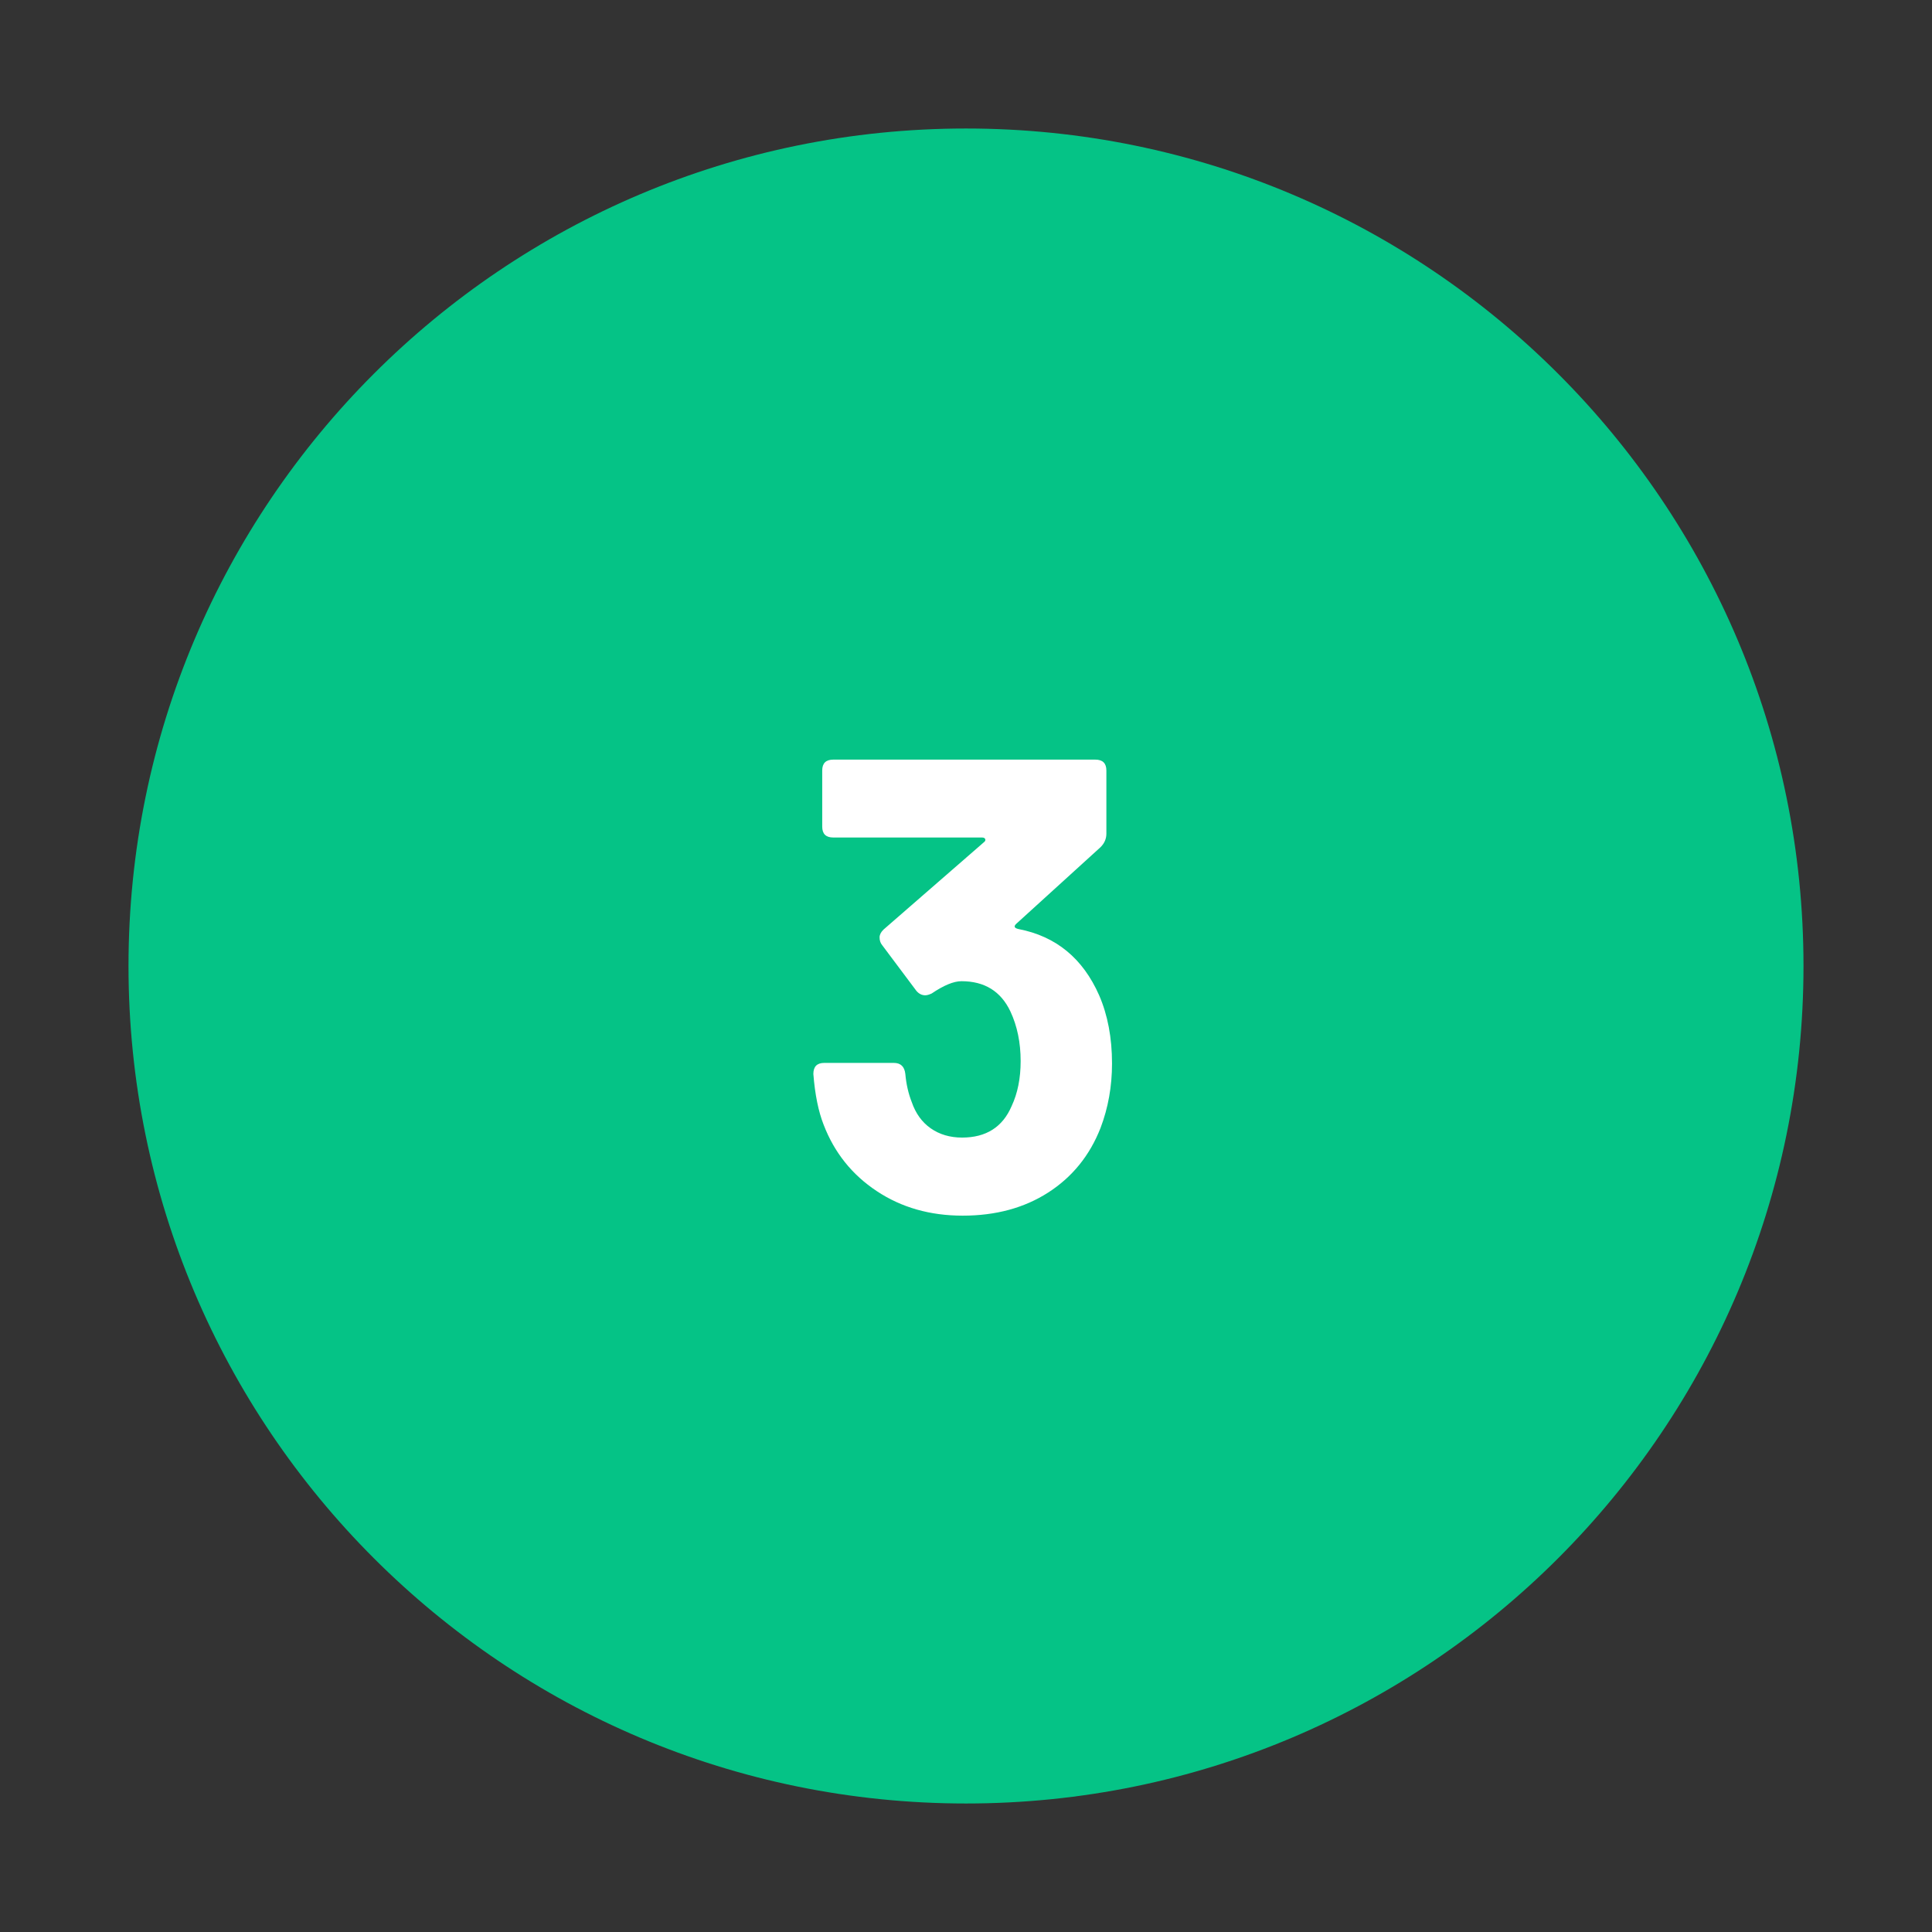
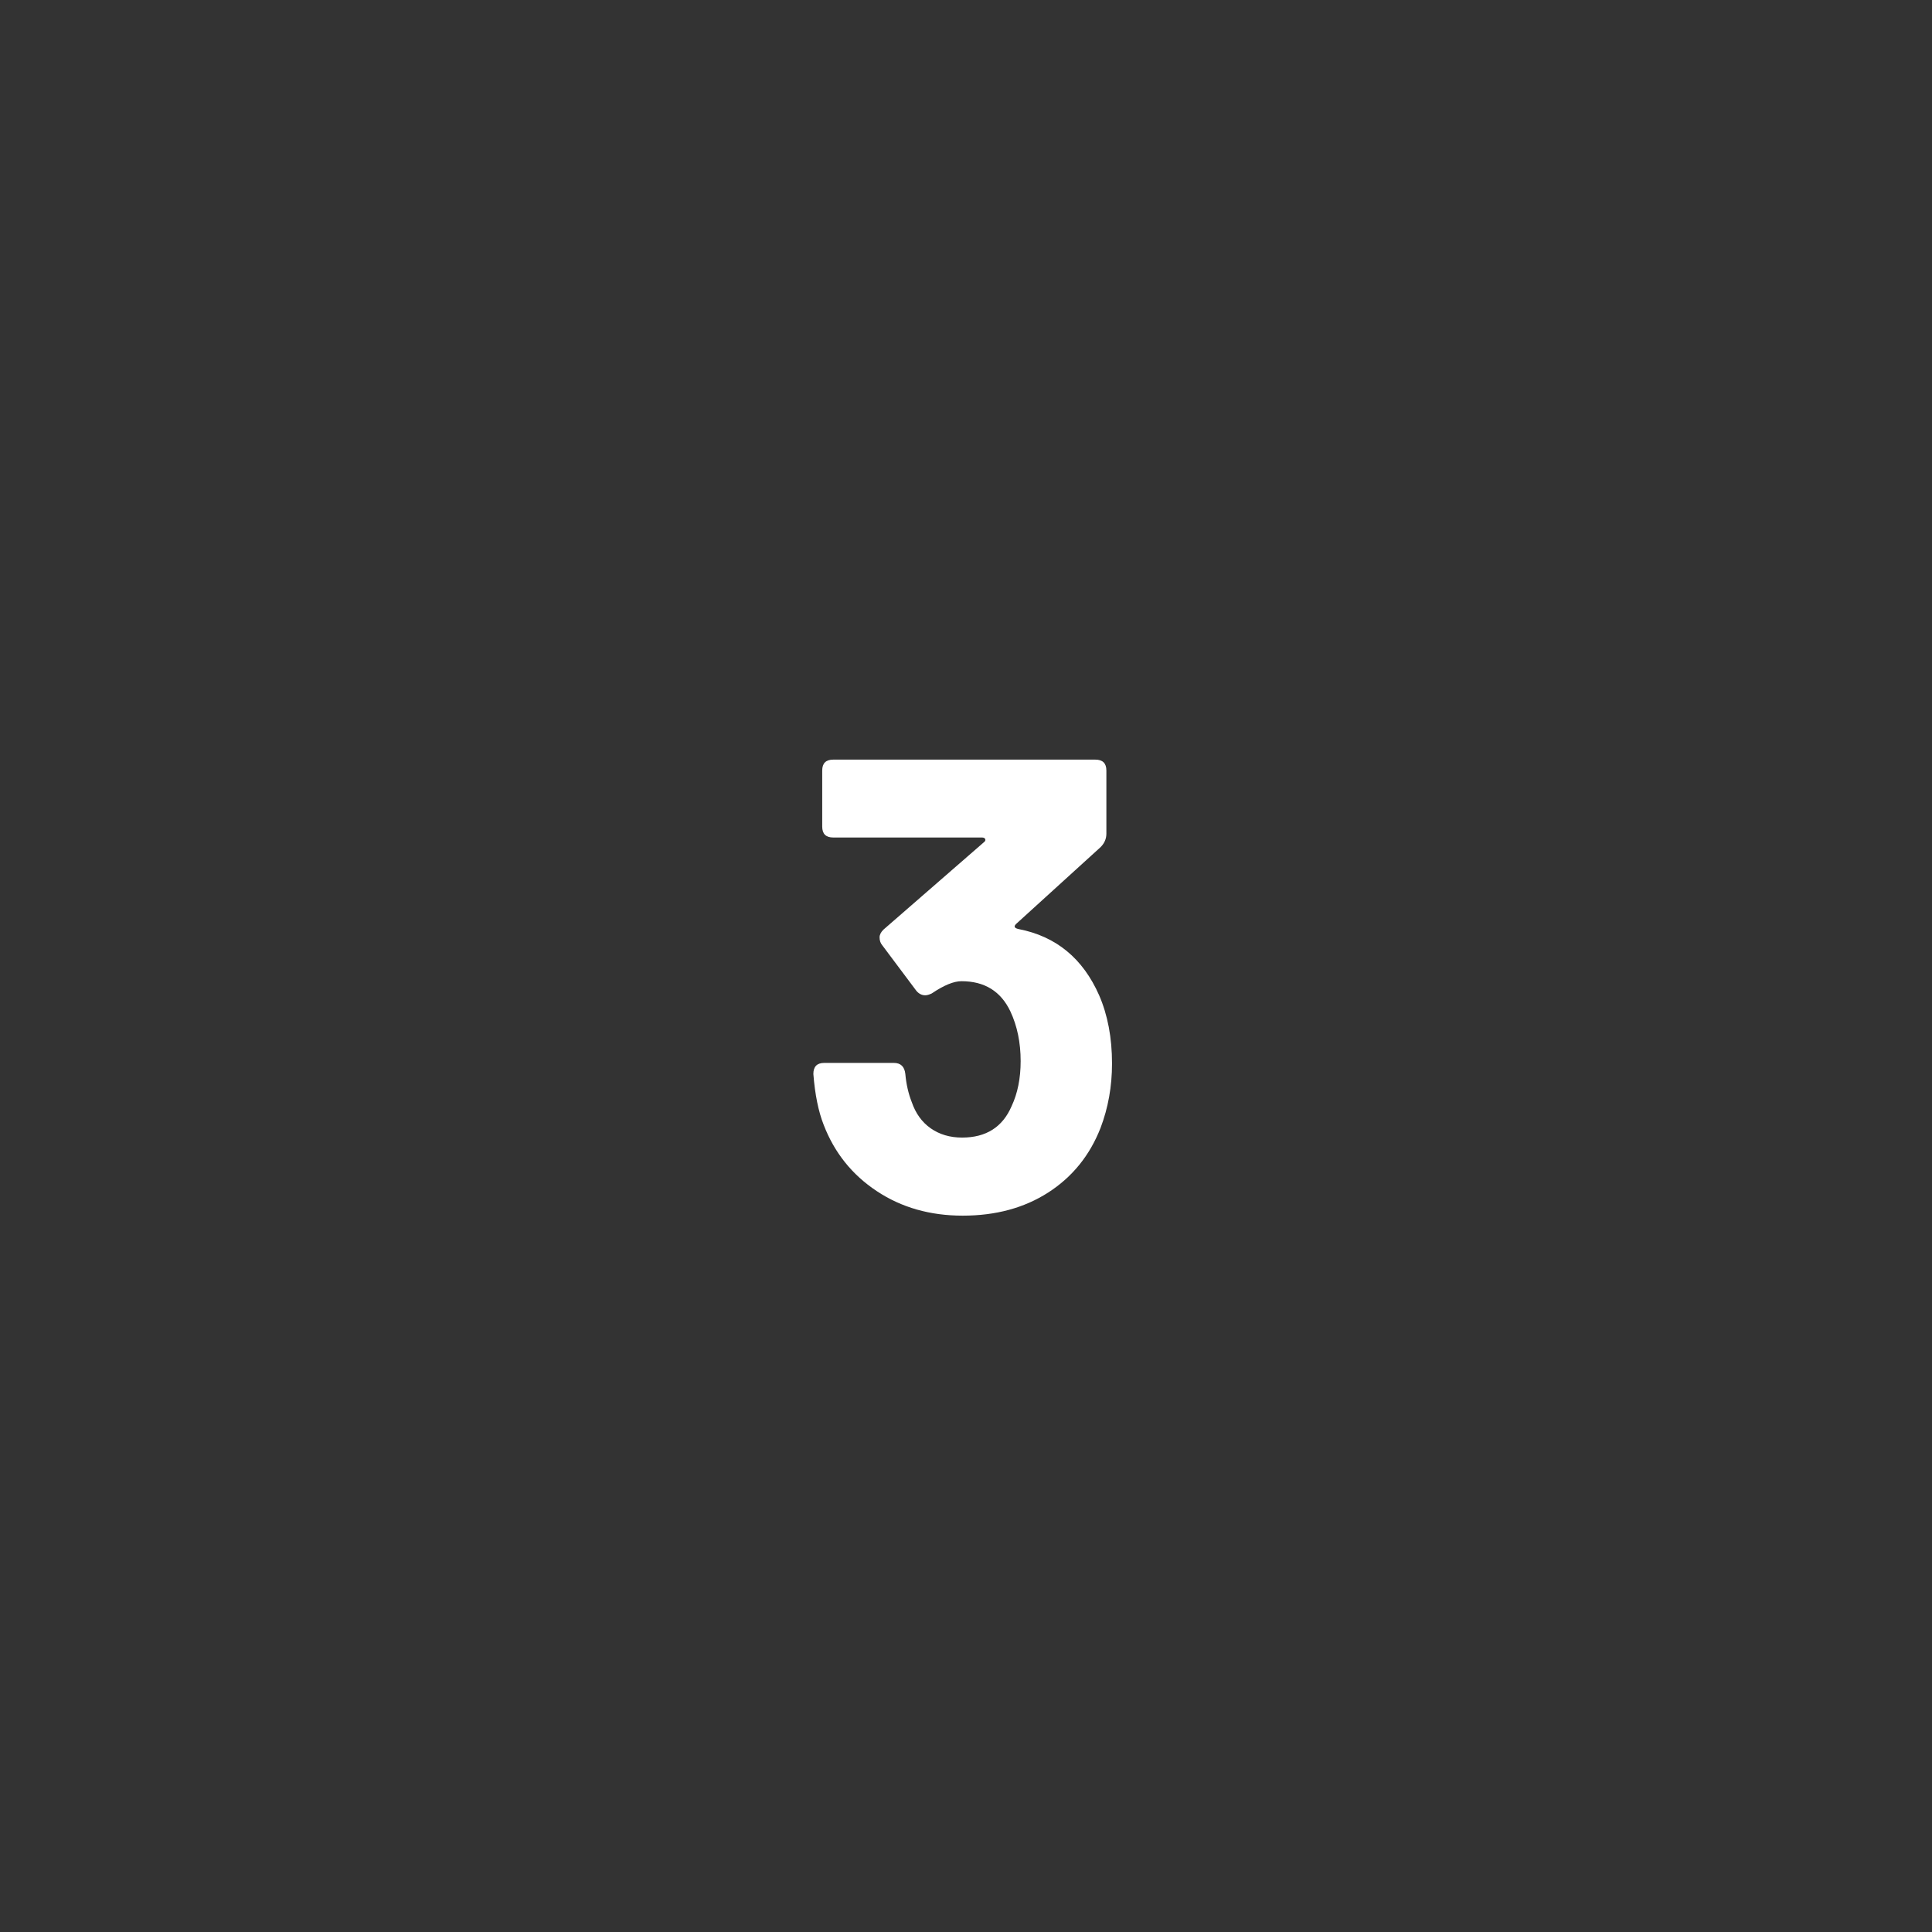
<svg xmlns="http://www.w3.org/2000/svg" width="200" viewBox="0 0 150 150" height="200" preserveAspectRatio="xMidYMid meet">
  <rect x="0" y="0" width="150" height="150" fill="#333333" stroke="none" />
  <defs>
    <g />
    <clipPath id="e23caaa627">
      <path d="M 9.977 9.977 L 140.023 9.977 L 140.023 140.023 L 9.977 140.023 Z M 9.977 9.977 " clip-rule="nonzero" />
    </clipPath>
    <clipPath id="c6eeedbc40">
-       <path d="M 75 9.977 C 39.09 9.977 9.977 39.09 9.977 75 C 9.977 110.91 39.09 140.023 75 140.023 C 110.91 140.023 140.023 110.91 140.023 75 C 140.023 39.09 110.91 9.977 75 9.977 Z M 75 9.977 " clip-rule="nonzero" />
-     </clipPath>
+       </clipPath>
  </defs>
  <g clip-path="url(#e23caaa627)">
    <g clip-path="url(#c6eeedbc40)">
      <path fill="#05c386" d="M 9.977 9.977 L 140.023 9.977 L 140.023 140.023 L 9.977 140.023 Z M 9.977 9.977 " fill-opacity="1" fill-rule="nonzero" />
    </g>
  </g>
  <g fill="#ffffff" fill-opacity="1">
    <g transform="translate(61.493, 93.977)">
      <g>
        <path d="M 23.844 -16.703 C 24.508 -15.172 24.844 -13.406 24.844 -11.406 C 24.844 -9.633 24.547 -7.969 23.953 -6.406 C 23.117 -4.27 21.766 -2.598 19.891 -1.391 C 18.023 -0.191 15.812 0.406 13.25 0.406 C 10.719 0.406 8.492 -0.227 6.578 -1.5 C 4.66 -2.77 3.285 -4.488 2.453 -6.656 C 2.047 -7.688 1.781 -9 1.656 -10.594 C 1.656 -11.164 1.938 -11.453 2.5 -11.453 L 7.906 -11.453 C 8.438 -11.453 8.734 -11.164 8.797 -10.594 C 8.867 -9.801 9.035 -9.07 9.297 -8.406 C 9.598 -7.531 10.086 -6.852 10.766 -6.375 C 11.453 -5.895 12.266 -5.656 13.203 -5.656 C 15.066 -5.656 16.348 -6.469 17.047 -8.094 C 17.516 -9.094 17.75 -10.258 17.75 -11.594 C 17.75 -13.031 17.484 -14.316 16.953 -15.453 C 16.211 -17.016 14.945 -17.797 13.156 -17.797 C 12.551 -17.797 11.781 -17.477 10.844 -16.844 C 10.645 -16.75 10.477 -16.703 10.344 -16.703 C 10.082 -16.703 9.852 -16.816 9.656 -17.047 L 7 -20.594 C 6.863 -20.758 6.797 -20.961 6.797 -21.203 C 6.797 -21.398 6.895 -21.598 7.094 -21.797 L 14.906 -28.594 C 15 -28.664 15.031 -28.742 15 -28.828 C 14.969 -28.91 14.883 -28.953 14.75 -28.953 L 3.203 -28.953 C 2.629 -28.953 2.344 -29.234 2.344 -29.797 L 2.344 -34.156 C 2.344 -34.719 2.629 -35 3.203 -35 L 23.547 -35 C 24.117 -35 24.406 -34.719 24.406 -34.156 L 24.406 -29.25 C 24.406 -28.852 24.254 -28.504 23.953 -28.203 L 17.406 -22.25 C 17.195 -22.051 17.258 -21.914 17.594 -21.844 C 20.5 -21.281 22.582 -19.566 23.844 -16.703 Z M 23.844 -16.703 " />
      </g>
    </g>
  </g>
</svg>